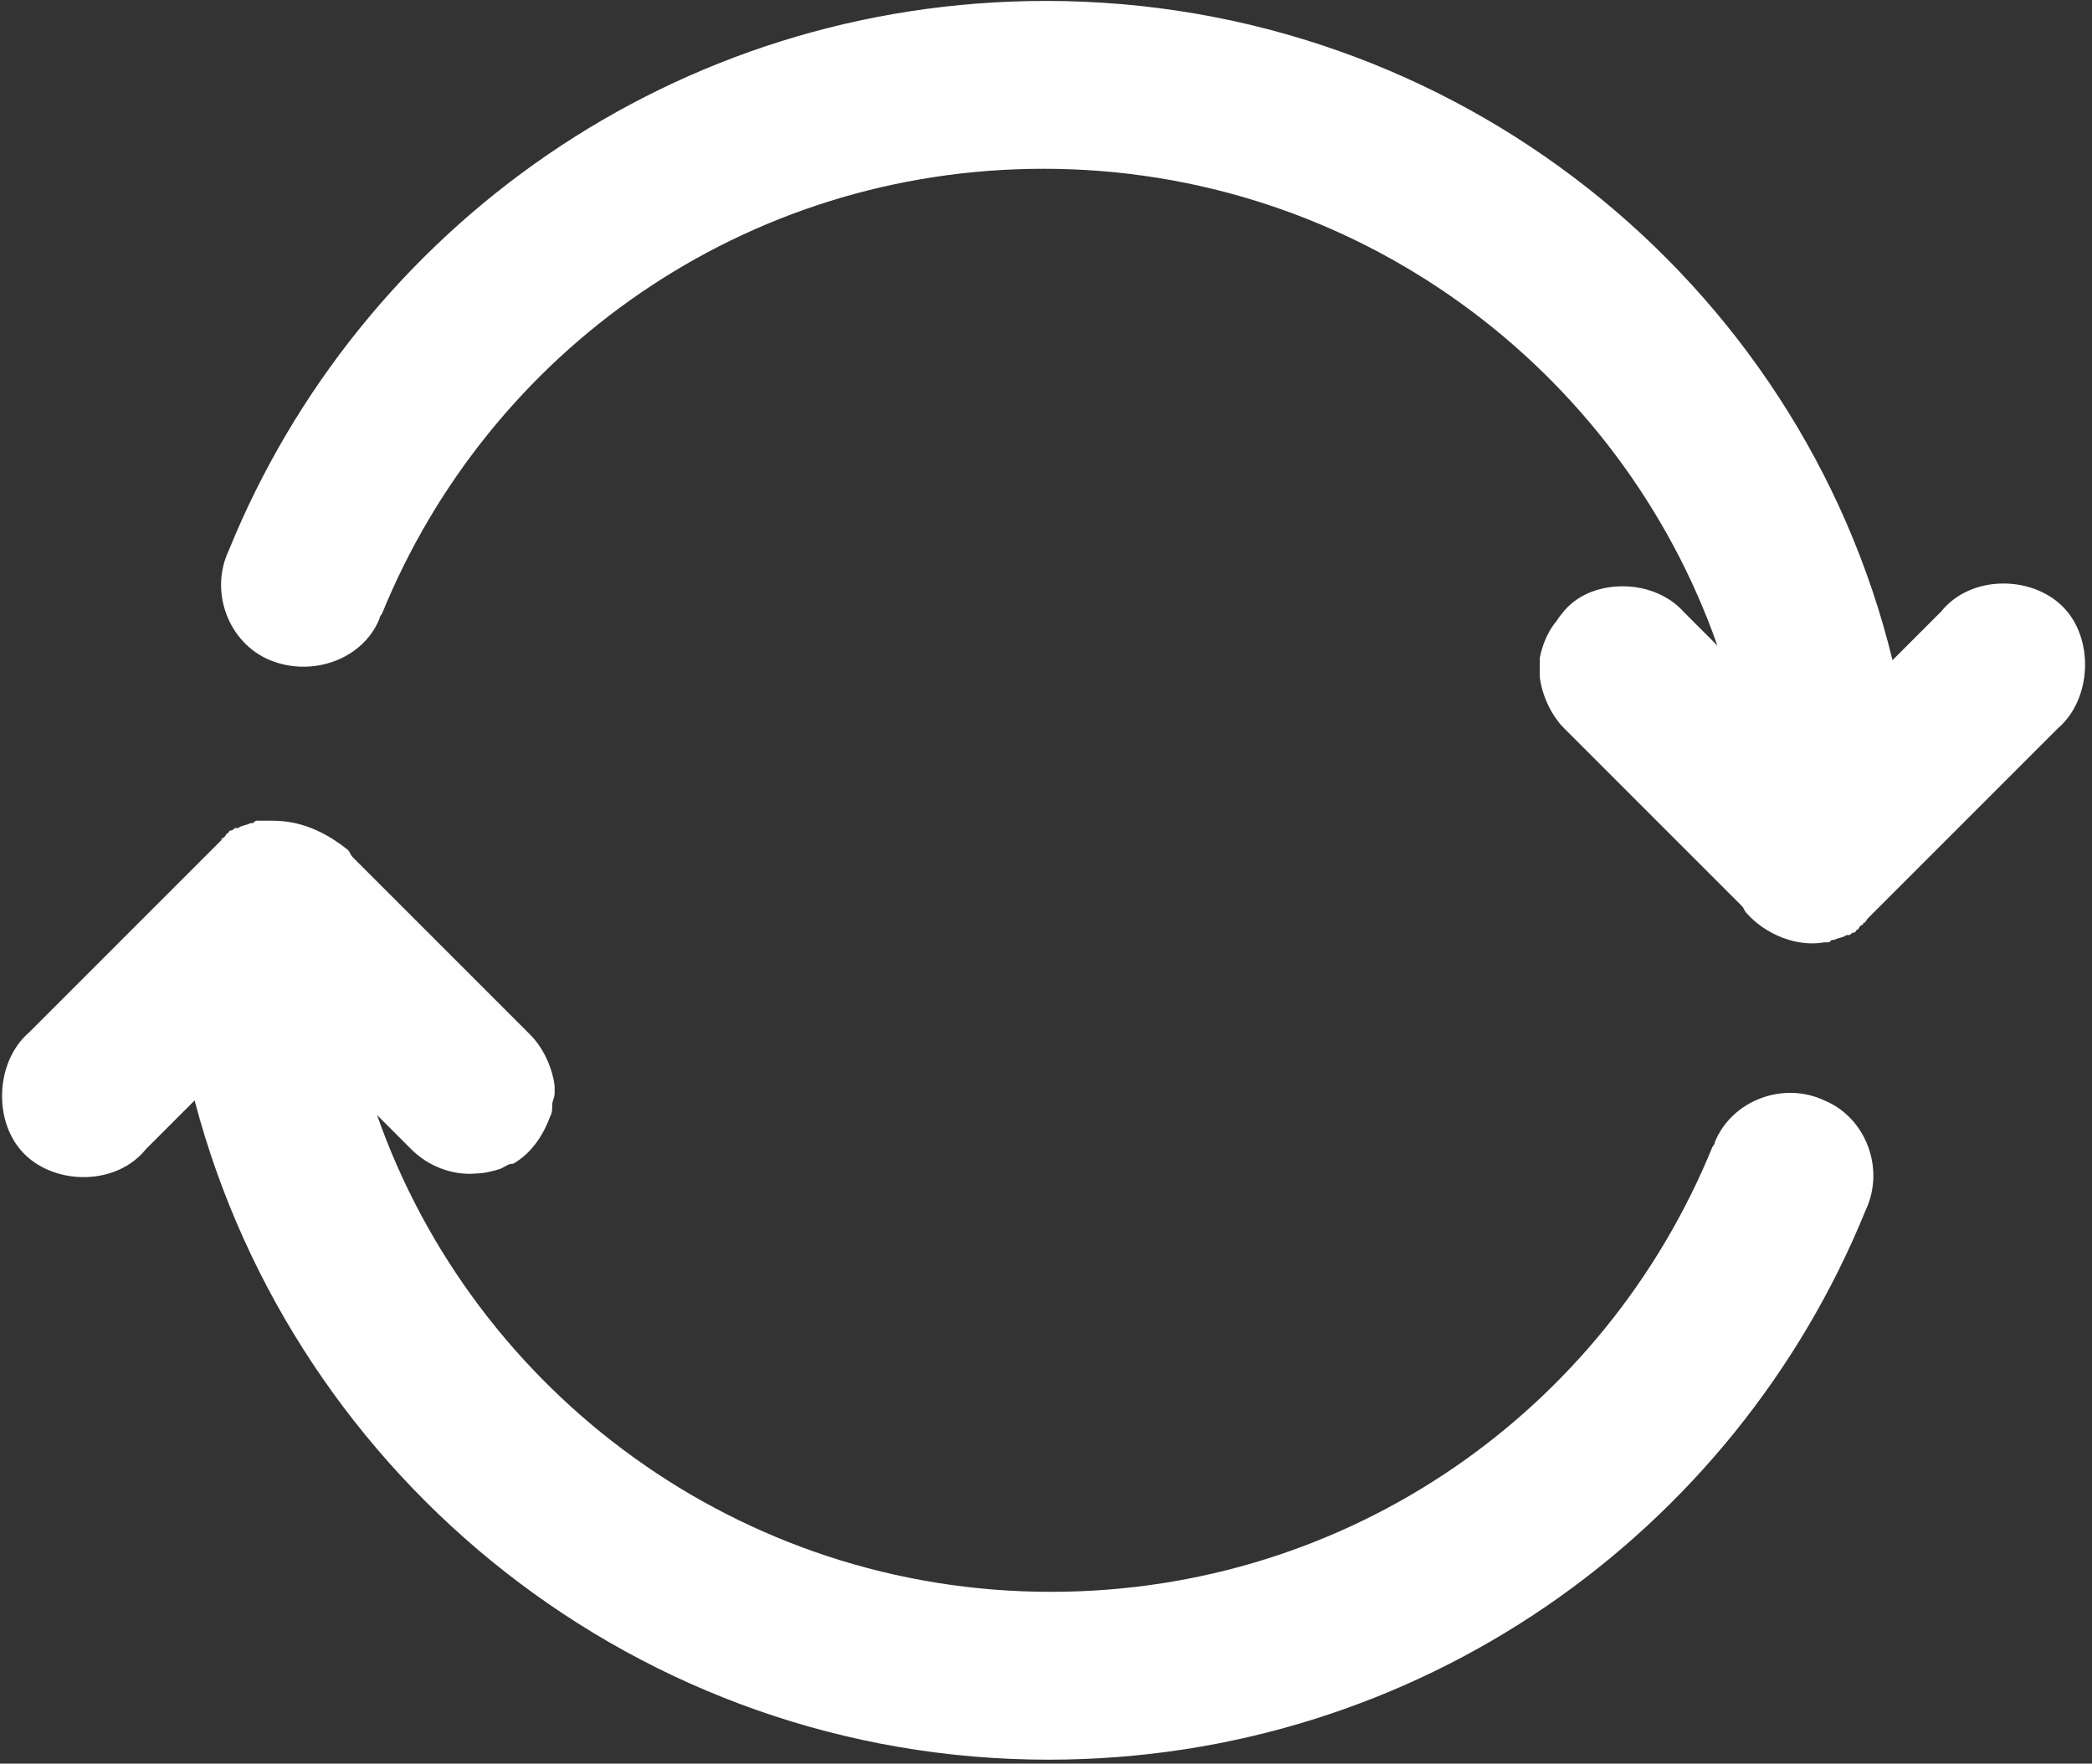
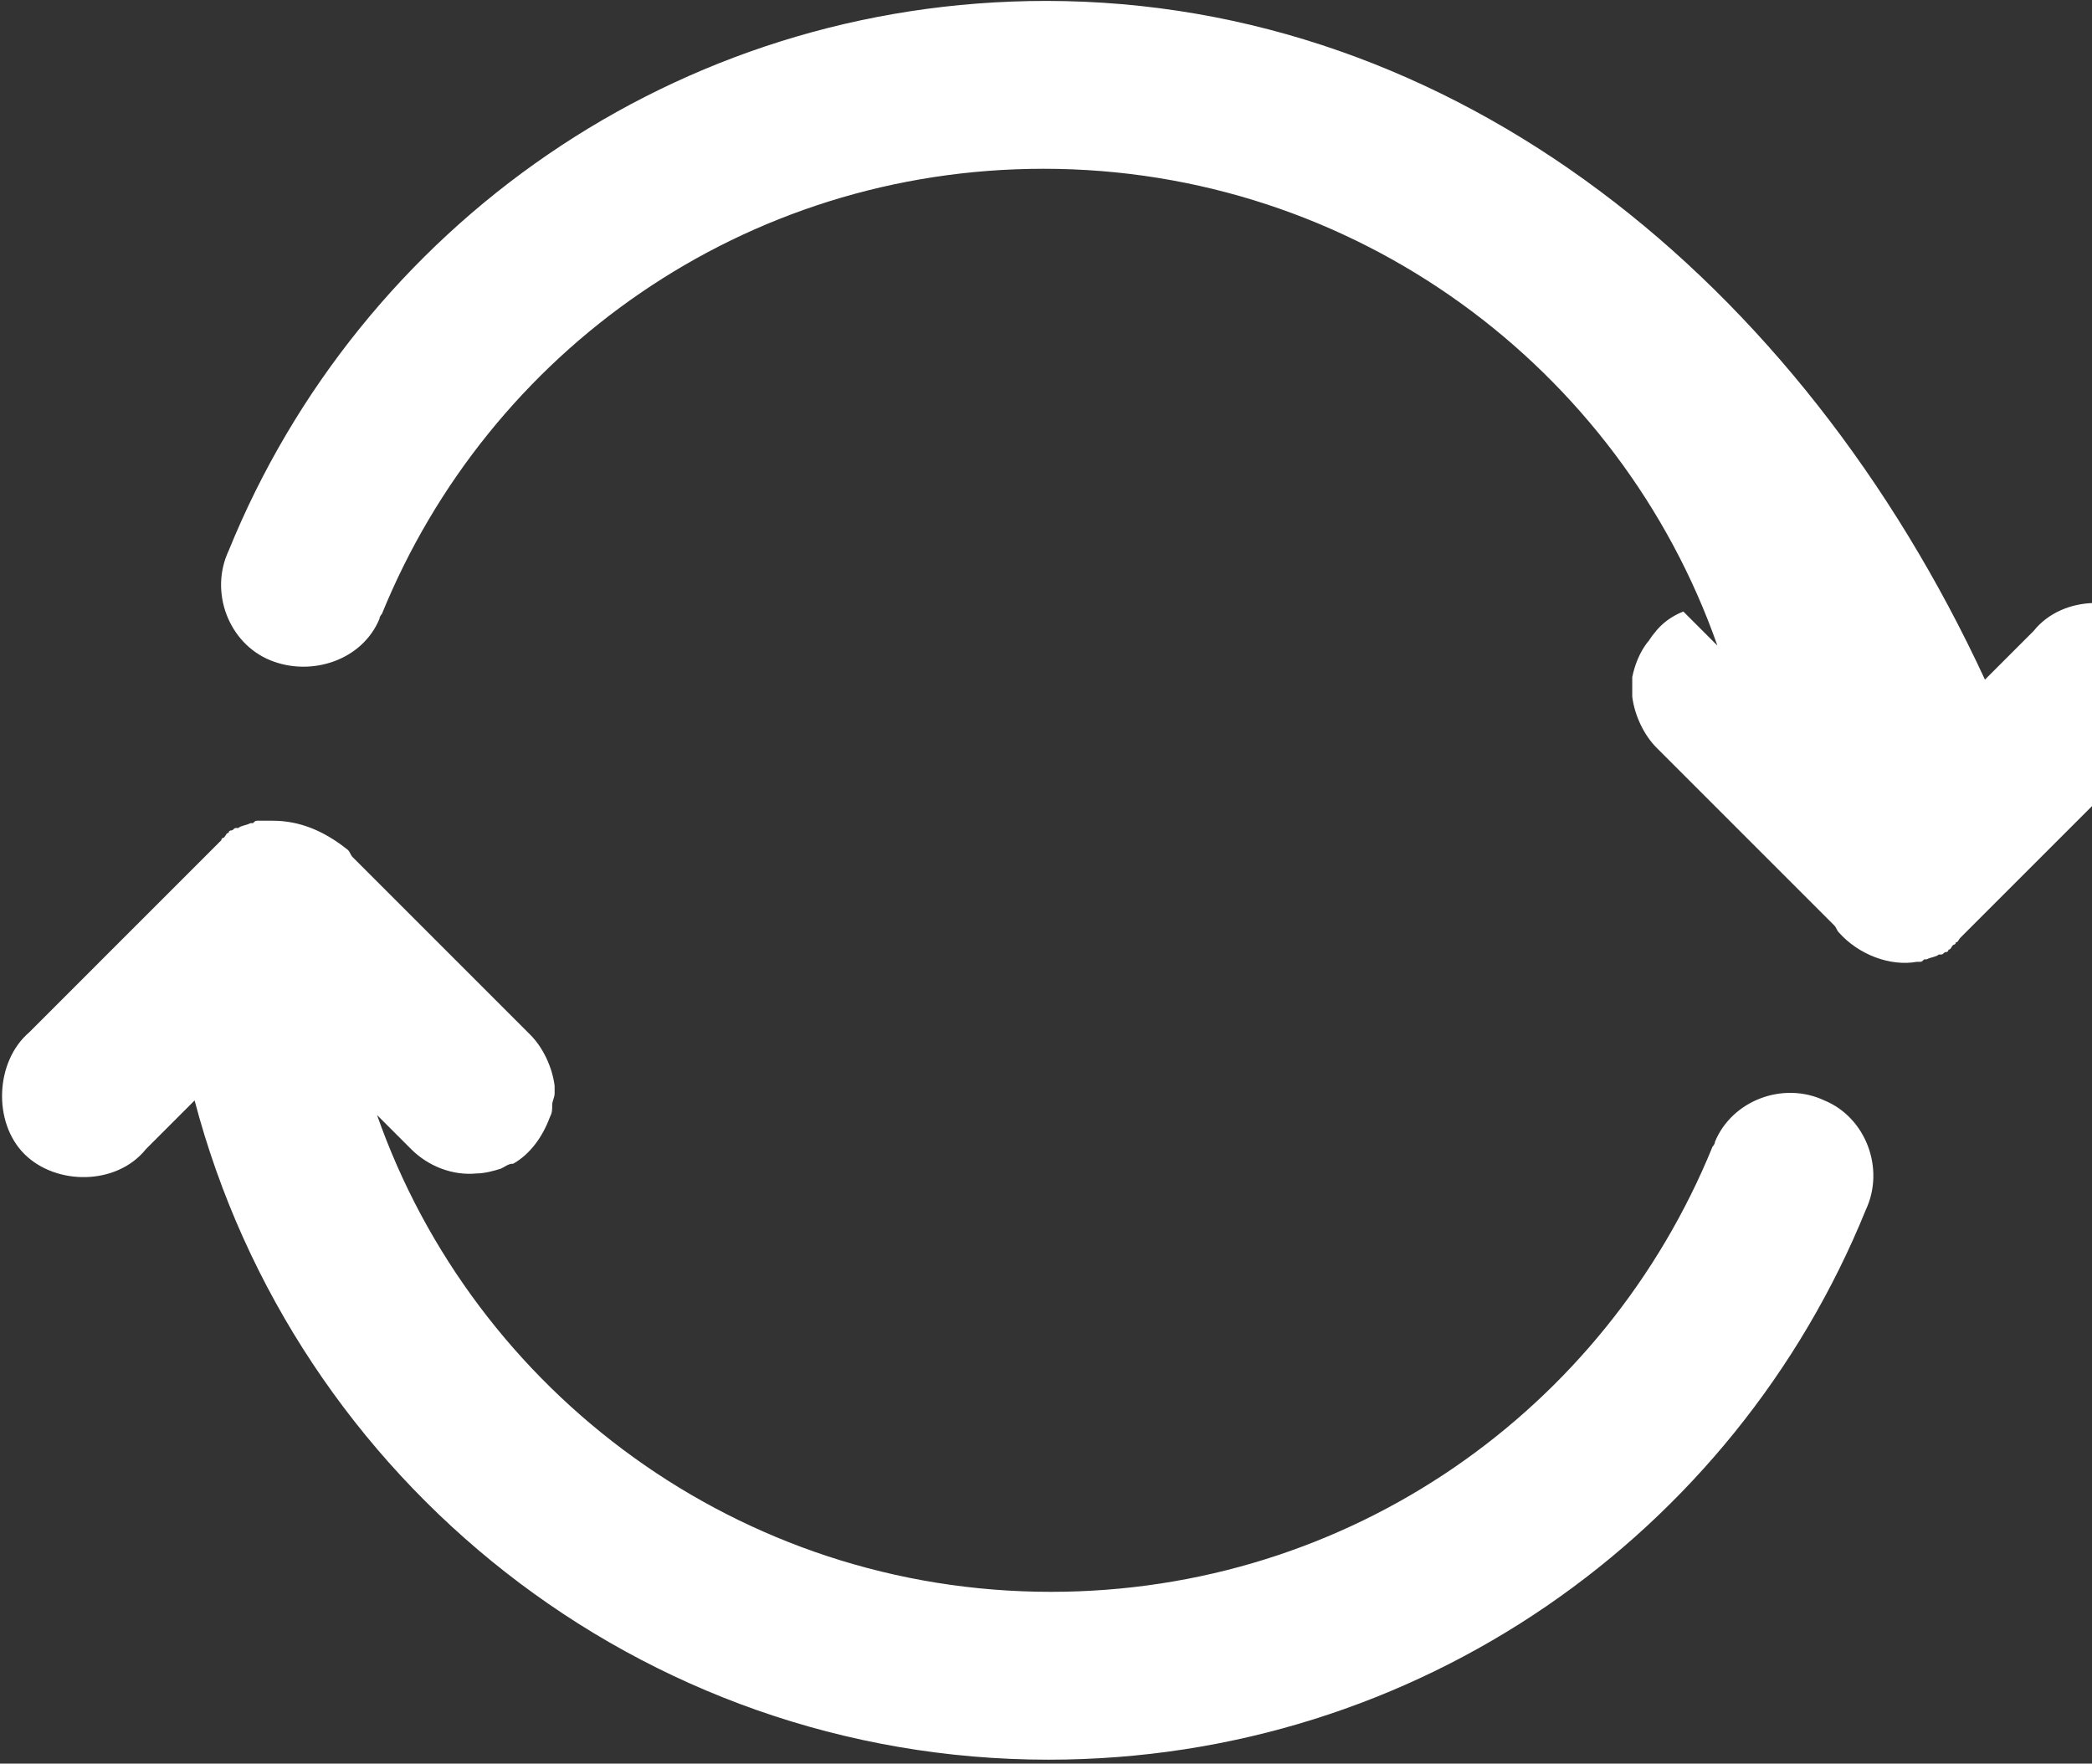
<svg xmlns="http://www.w3.org/2000/svg" version="1.1" id="Laag_1" x="0px" y="0px" viewBox="0 0 86 72.5" style="enable-background:new 0 0 86 72.5;" xml:space="preserve">
  <rect x="0" y="0" width="86" height="72.5" fill="#333333" stroke="none" />
  <style type="text/css">
	.st0{fill:#FFFFFF;}
</style>
  <g transform="translate(0,-952.362)">
-     <path class="st0" d="M43,952.4c-15.2,0-28.2,9.3-33.6,22.6c-0.8,1.7,0,3.8,1.7,4.5s3.8,0,4.5-1.7c0-0.1,0.1-0.2,0.1-0.2   c4.4-10.8,14.9-18.3,27.2-18.3c12.8,0,23.7,8.2,27.7,19.6l-1.4-1.4c-0.9-1-2.5-1.3-3.8-0.8c-0.5,0.2-0.9,0.5-1.2,0.9   c-0.1,0.1-0.2,0.3-0.3,0.4c-0.3,0.4-0.5,0.9-0.6,1.4c0,0.2,0,0.3,0,0.5c0,0.1,0,0.2,0,0.3c0.1,0.8,0.5,1.6,1,2.1l7.3,7.3   c0.1,0.1,0.1,0.2,0.2,0.3c0.8,0.9,2.1,1.4,3.2,1.2c0,0,0.1,0,0.1,0c0.1,0,0.1,0,0.2-0.1c0,0,0.1,0,0.1,0c0.2-0.1,0.4-0.1,0.5-0.2   c0,0,0.1,0,0.1,0c0.1,0,0.1-0.1,0.2-0.1c0,0,0.1,0,0.1-0.1c0.1,0,0.1-0.1,0.2-0.2c0,0,0.1,0,0.1-0.1c0.1,0,0.1-0.1,0.2-0.2   c0,0,0,0,0,0c0.1-0.1,0.1-0.1,0.2-0.2l7.6-7.6c1.4-1.2,1.5-3.7,0.2-5c-1.3-1.3-3.8-1.3-5,0.2l-2,2C74,963.9,59.8,952.4,43,952.4   L43,952.4z M11.2,986.1c-0.2,0-0.3,0-0.5,0c0,0-0.1,0-0.1,0c-0.1,0-0.1,0-0.2,0.1c0,0-0.1,0-0.1,0c-0.2,0.1-0.4,0.1-0.5,0.2   c0,0-0.1,0-0.1,0c-0.1,0-0.1,0.1-0.2,0.1c0,0-0.1,0-0.1,0.1c-0.1,0-0.1,0.1-0.2,0.2c0,0-0.1,0-0.1,0.1C9.1,986.9,9,987,9,987   c0,0,0,0,0,0c-0.1,0.1-0.1,0.1-0.2,0.2l-7.6,7.6c-1.4,1.2-1.5,3.7-0.2,5c1.3,1.3,3.8,1.3,5-0.2l2-2c4.1,15.6,18.3,27.1,35.1,27.1   c15.2,0,28.2-9.3,33.6-22.6c0.8-1.7,0-3.8-1.7-4.5c-1.7-0.8-3.8,0-4.5,1.7c0,0.1-0.1,0.2-0.1,0.2c-4.4,10.8-14.9,18.3-27.2,18.3   c-12.8,0-23.7-8.2-27.7-19.6l1.4,1.4c0.7,0.7,1.7,1.1,2.7,1c0.3,0,0.7-0.1,1-0.2c0.2-0.1,0.3-0.2,0.5-0.2c0.7-0.4,1.2-1.1,1.5-1.9   c0.1-0.2,0.1-0.3,0.1-0.5c0-0.2,0.1-0.3,0.1-0.5c0-0.1,0-0.2,0-0.3c-0.1-0.8-0.5-1.6-1-2.1l-7.3-7.3c-0.1-0.1-0.1-0.2-0.2-0.3   C13.3,986.5,12.3,986.1,11.2,986.1L11.2,986.1z" />
+     <path class="st0" d="M43,952.4c-15.2,0-28.2,9.3-33.6,22.6c-0.8,1.7,0,3.8,1.7,4.5s3.8,0,4.5-1.7c0-0.1,0.1-0.2,0.1-0.2   c4.4-10.8,14.9-18.3,27.2-18.3c12.8,0,23.7,8.2,27.7,19.6l-1.4-1.4c-0.5,0.2-0.9,0.5-1.2,0.9   c-0.1,0.1-0.2,0.3-0.3,0.4c-0.3,0.4-0.5,0.9-0.6,1.4c0,0.2,0,0.3,0,0.5c0,0.1,0,0.2,0,0.3c0.1,0.8,0.5,1.6,1,2.1l7.3,7.3   c0.1,0.1,0.1,0.2,0.2,0.3c0.8,0.9,2.1,1.4,3.2,1.2c0,0,0.1,0,0.1,0c0.1,0,0.1,0,0.2-0.1c0,0,0.1,0,0.1,0c0.2-0.1,0.4-0.1,0.5-0.2   c0,0,0.1,0,0.1,0c0.1,0,0.1-0.1,0.2-0.1c0,0,0.1,0,0.1-0.1c0.1,0,0.1-0.1,0.2-0.2c0,0,0.1,0,0.1-0.1c0.1,0,0.1-0.1,0.2-0.2   c0,0,0,0,0,0c0.1-0.1,0.1-0.1,0.2-0.2l7.6-7.6c1.4-1.2,1.5-3.7,0.2-5c-1.3-1.3-3.8-1.3-5,0.2l-2,2C74,963.9,59.8,952.4,43,952.4   L43,952.4z M11.2,986.1c-0.2,0-0.3,0-0.5,0c0,0-0.1,0-0.1,0c-0.1,0-0.1,0-0.2,0.1c0,0-0.1,0-0.1,0c-0.2,0.1-0.4,0.1-0.5,0.2   c0,0-0.1,0-0.1,0c-0.1,0-0.1,0.1-0.2,0.1c0,0-0.1,0-0.1,0.1c-0.1,0-0.1,0.1-0.2,0.2c0,0-0.1,0-0.1,0.1C9.1,986.9,9,987,9,987   c0,0,0,0,0,0c-0.1,0.1-0.1,0.1-0.2,0.2l-7.6,7.6c-1.4,1.2-1.5,3.7-0.2,5c1.3,1.3,3.8,1.3,5-0.2l2-2c4.1,15.6,18.3,27.1,35.1,27.1   c15.2,0,28.2-9.3,33.6-22.6c0.8-1.7,0-3.8-1.7-4.5c-1.7-0.8-3.8,0-4.5,1.7c0,0.1-0.1,0.2-0.1,0.2c-4.4,10.8-14.9,18.3-27.2,18.3   c-12.8,0-23.7-8.2-27.7-19.6l1.4,1.4c0.7,0.7,1.7,1.1,2.7,1c0.3,0,0.7-0.1,1-0.2c0.2-0.1,0.3-0.2,0.5-0.2c0.7-0.4,1.2-1.1,1.5-1.9   c0.1-0.2,0.1-0.3,0.1-0.5c0-0.2,0.1-0.3,0.1-0.5c0-0.1,0-0.2,0-0.3c-0.1-0.8-0.5-1.6-1-2.1l-7.3-7.3c-0.1-0.1-0.1-0.2-0.2-0.3   C13.3,986.5,12.3,986.1,11.2,986.1L11.2,986.1z" />
  </g>
</svg>